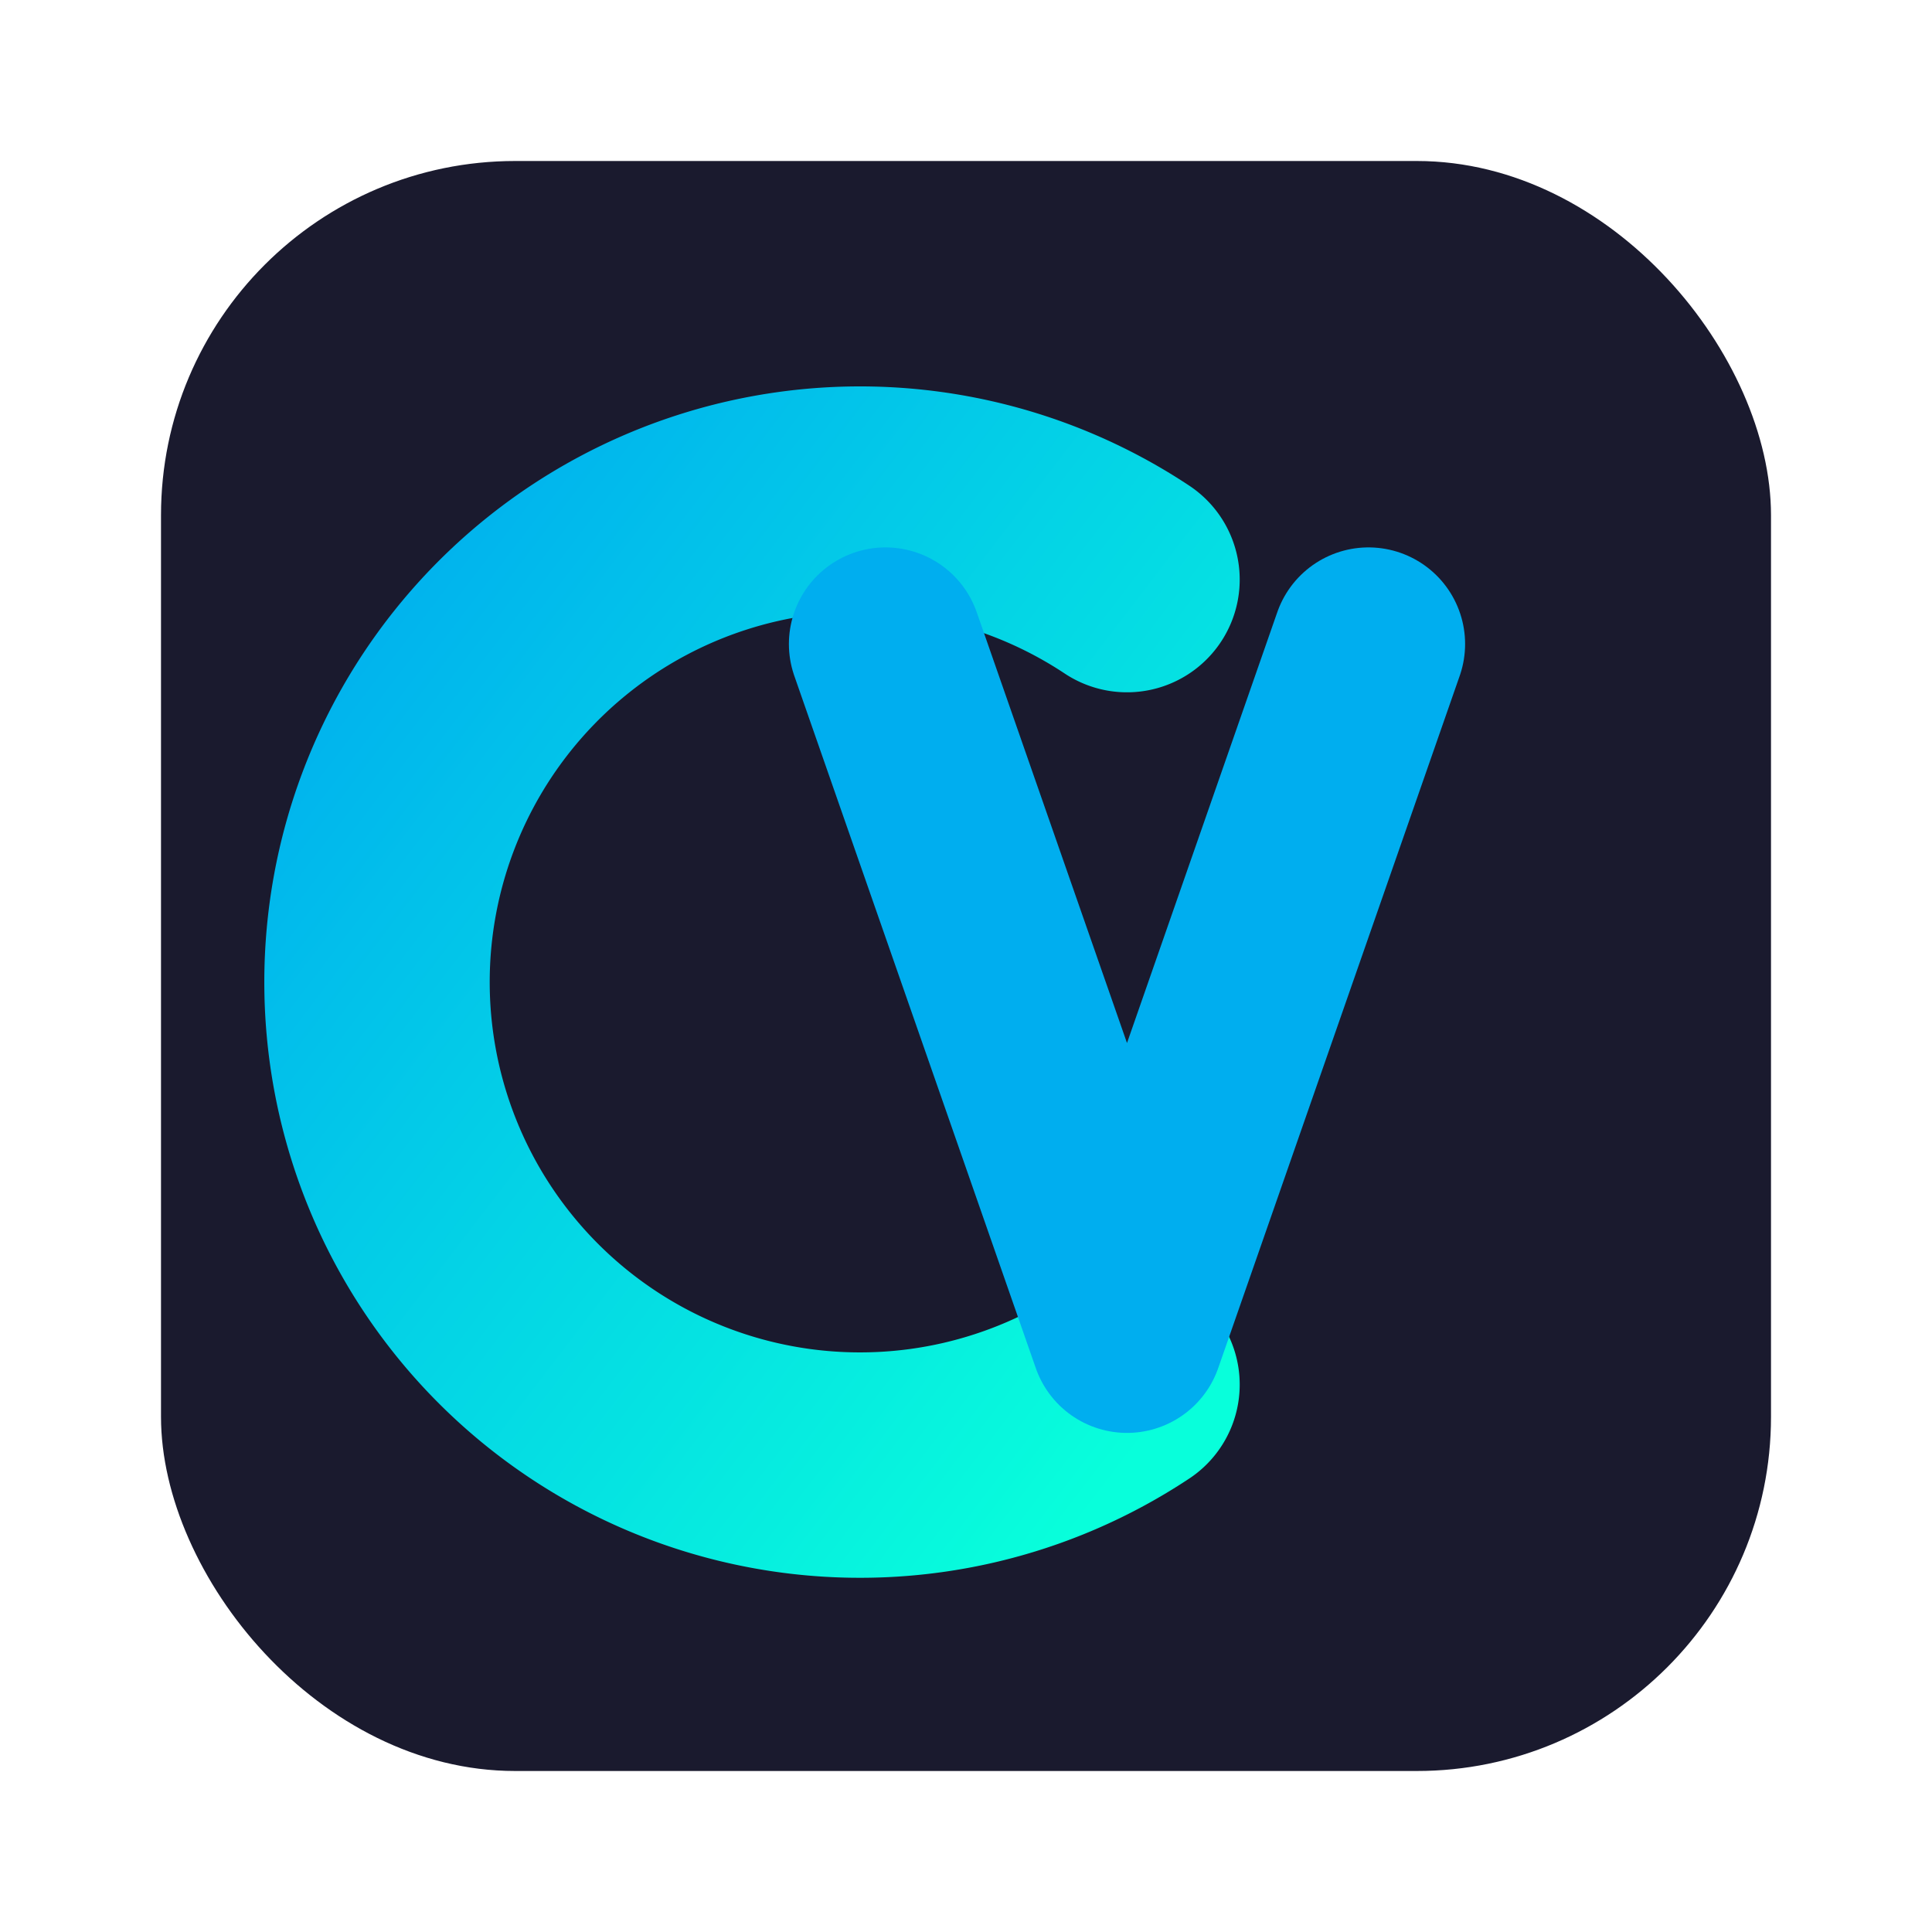
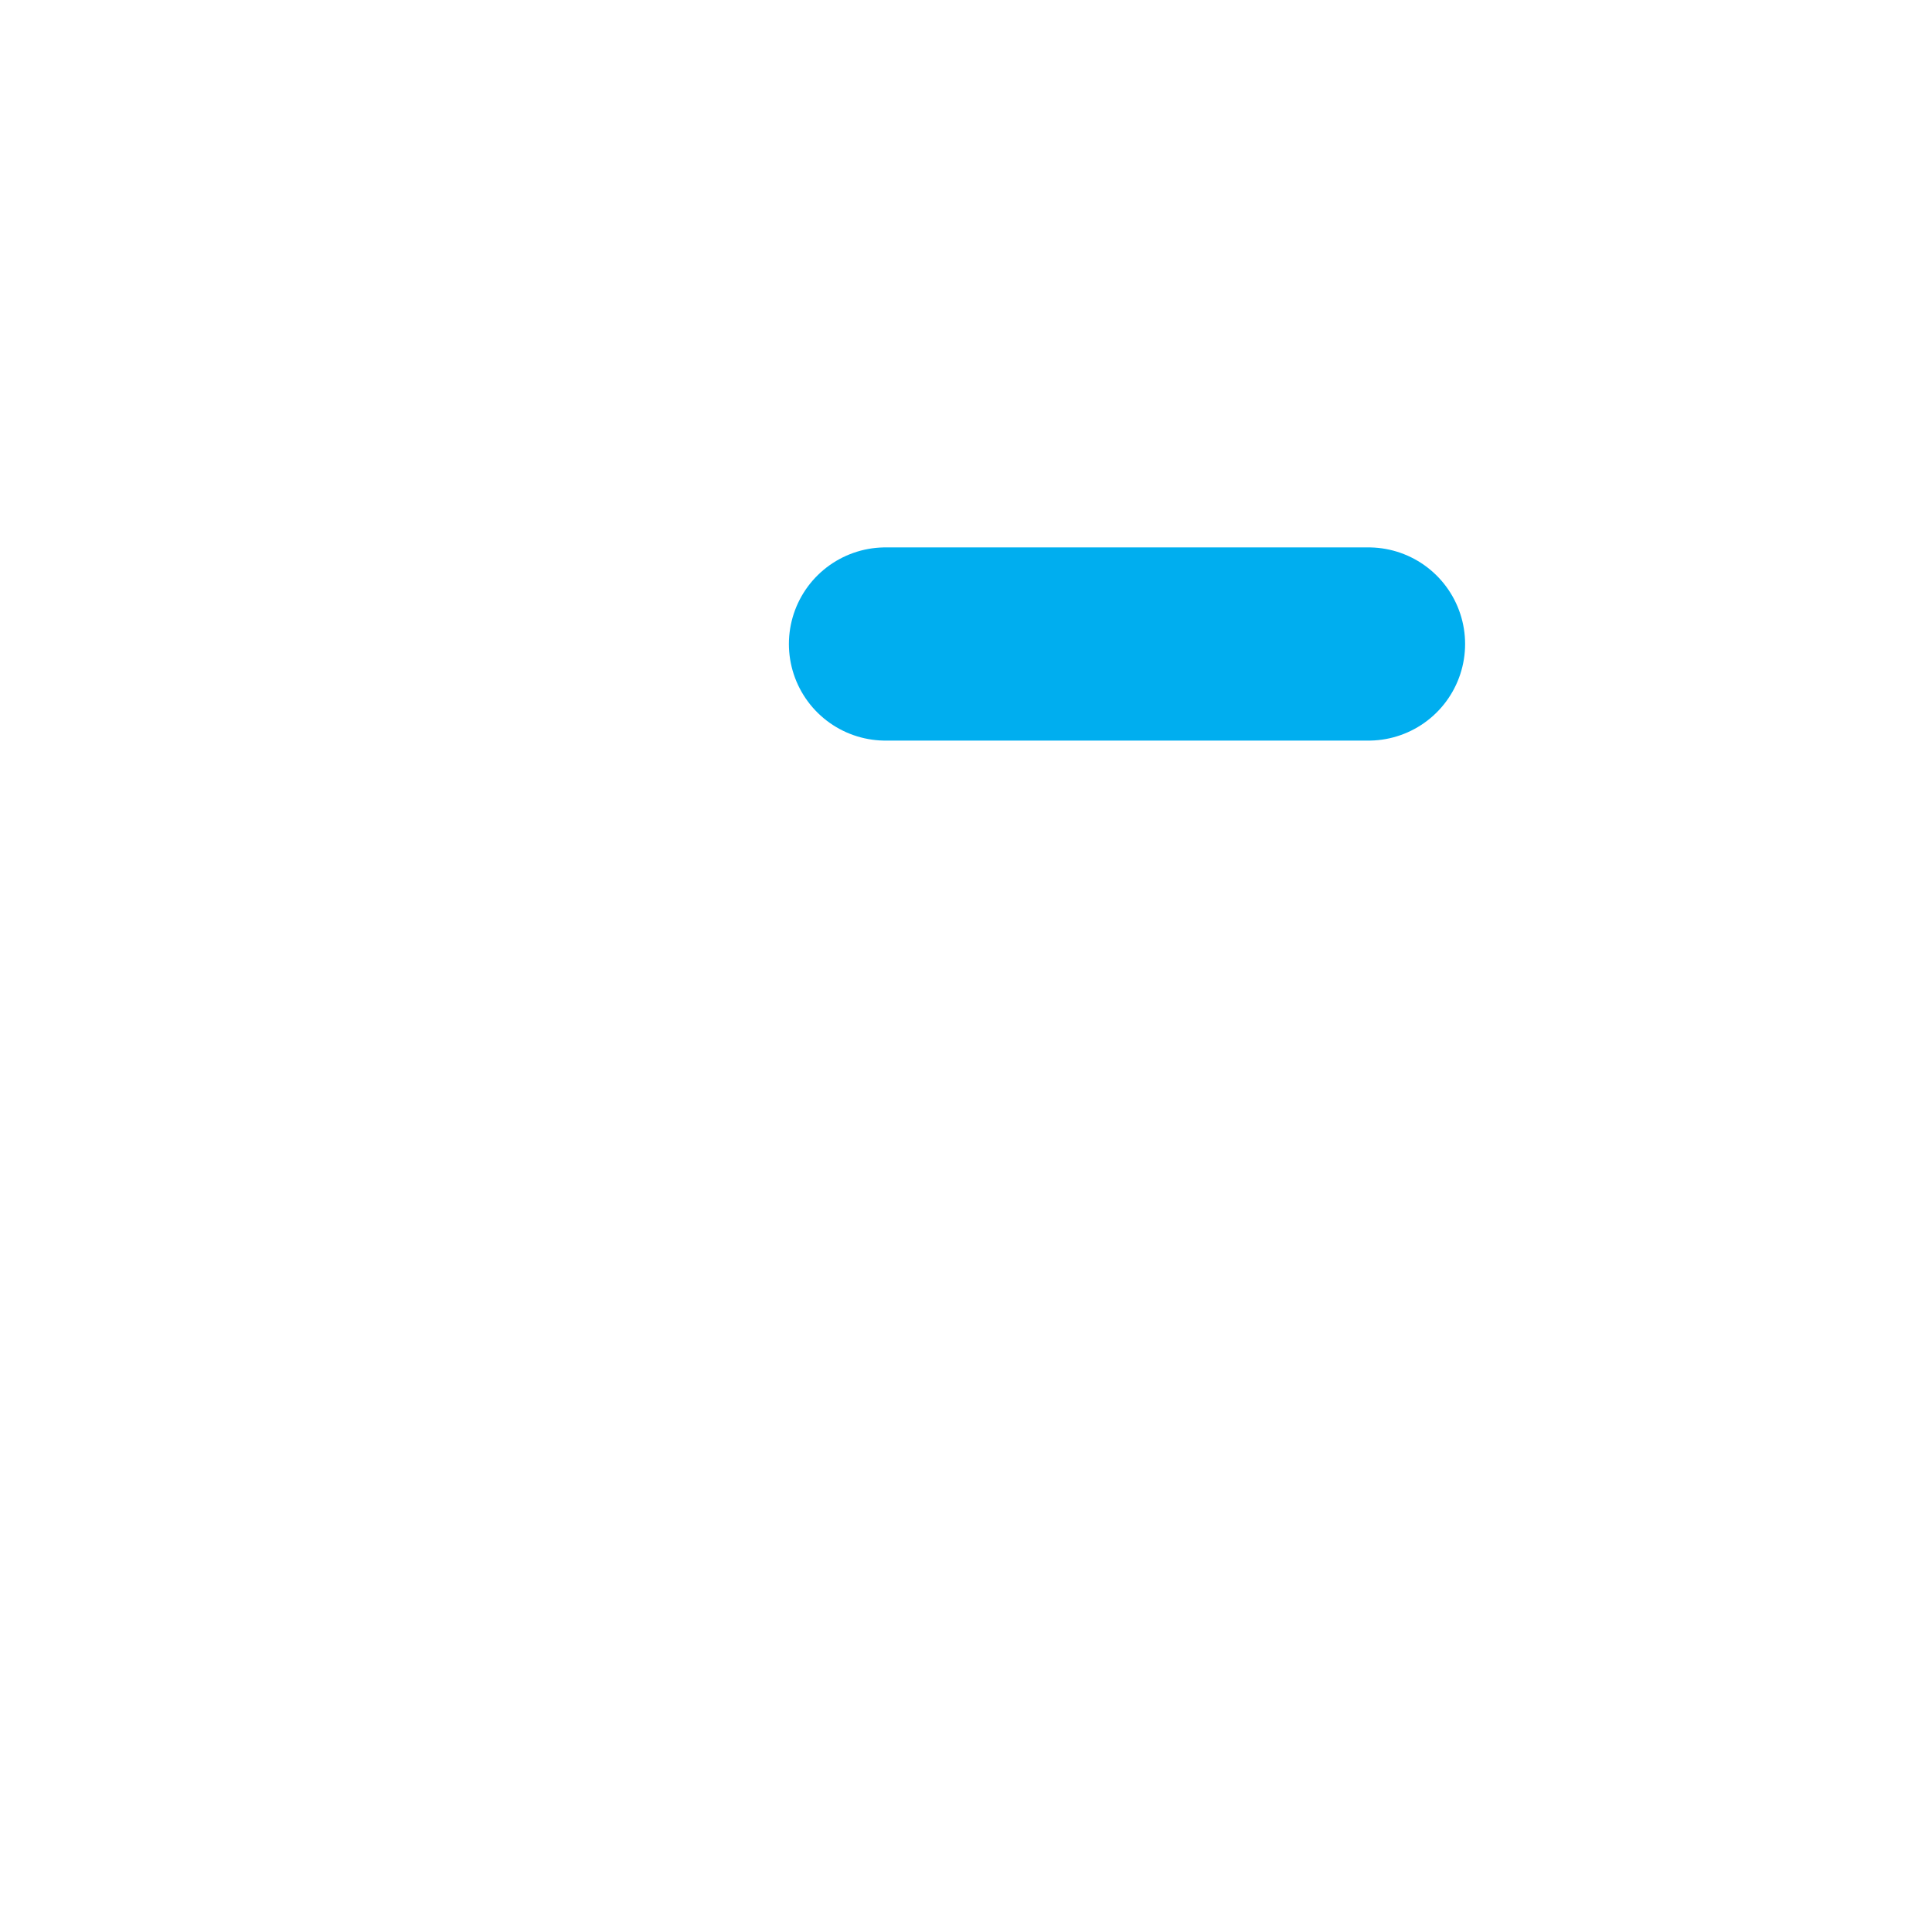
<svg xmlns="http://www.w3.org/2000/svg" viewBox="0 0 120 120">
  <defs>
    <linearGradient id="cvDarkGrad" x1="0%" y1="0%" x2="100%" y2="100%">
      <stop offset="0%" style="stop-color:#00AEEF" />
      <stop offset="100%" style="stop-color:#08FFDB" />
    </linearGradient>
  </defs>
-   <rect x="10" y="10" width="100" height="100" rx="22" fill="#1A1A2E" />
  <g transform="translate(25, 28)">
-     <path d="M 45 8 A 30 30 0 1 0 45 58" fill="none" stroke="url(#cvDarkGrad)" stroke-width="14" stroke-linecap="round" />
-     <path d="M 30 12 L 45 55 L 60 12" fill="none" stroke="#00AEEF" stroke-width="12" stroke-linecap="round" stroke-linejoin="round" />
+     <path d="M 30 12 L 60 12" fill="none" stroke="#00AEEF" stroke-width="12" stroke-linecap="round" stroke-linejoin="round" />
  </g>
</svg>